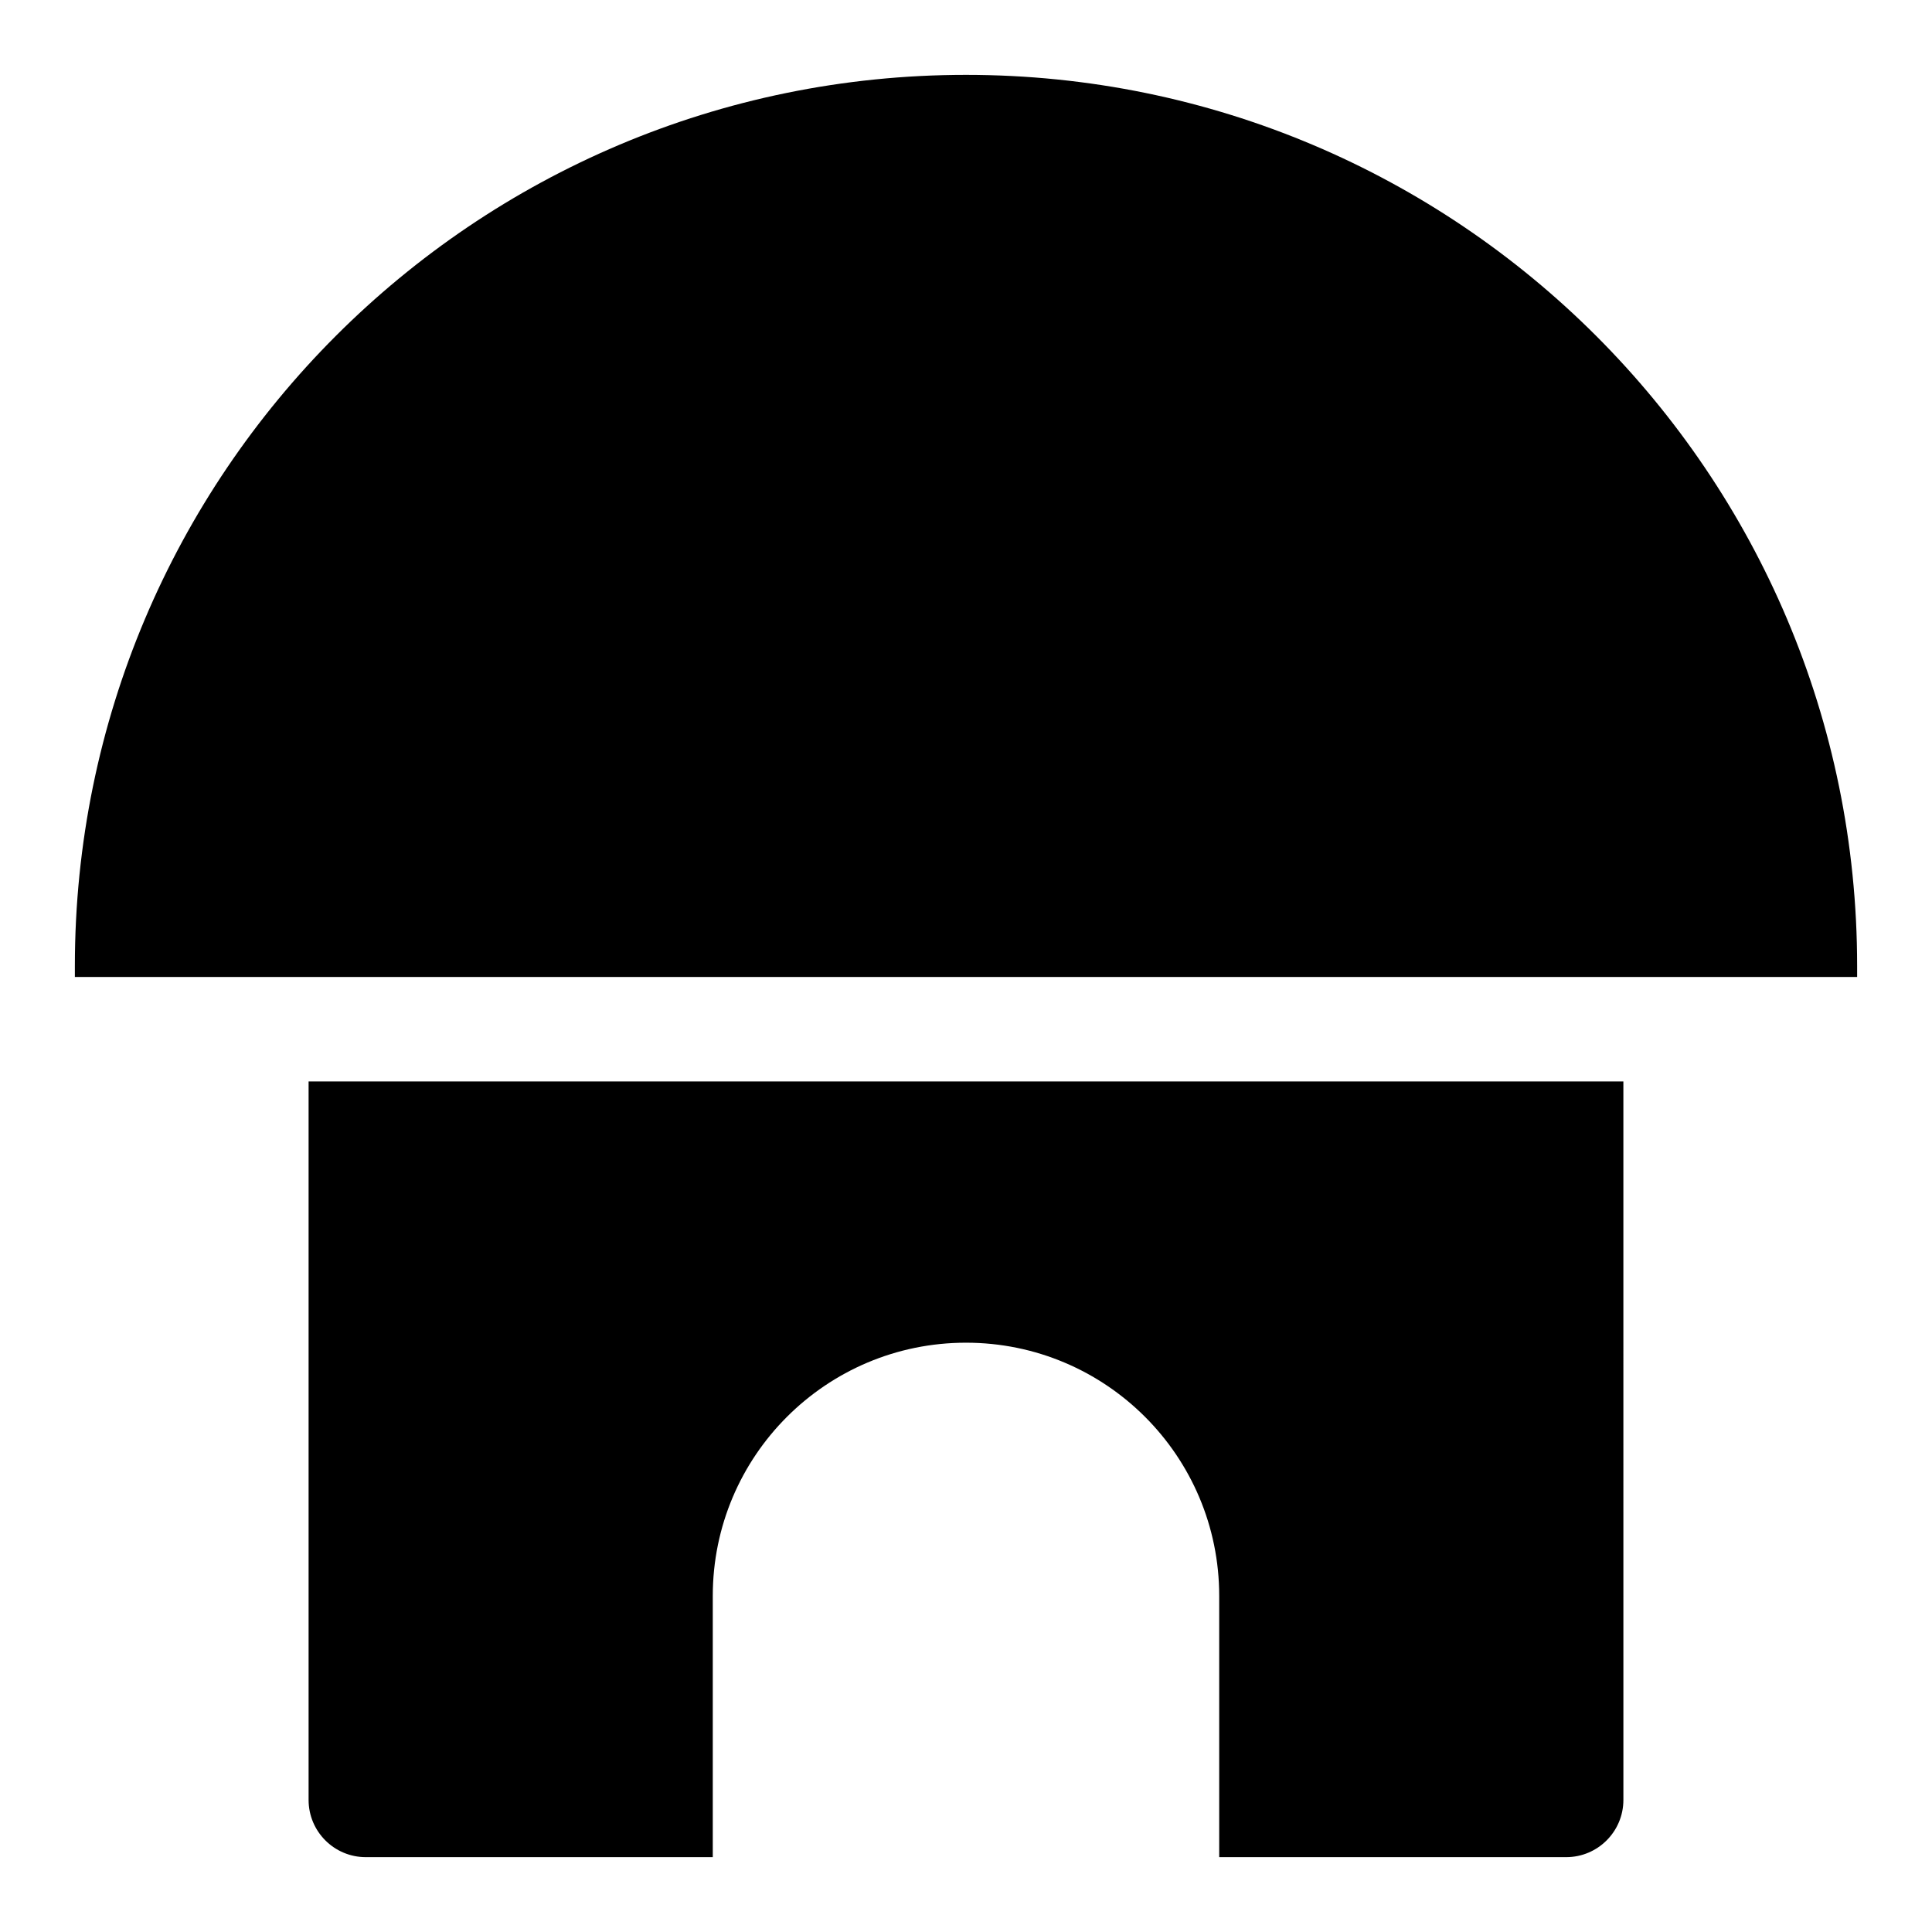
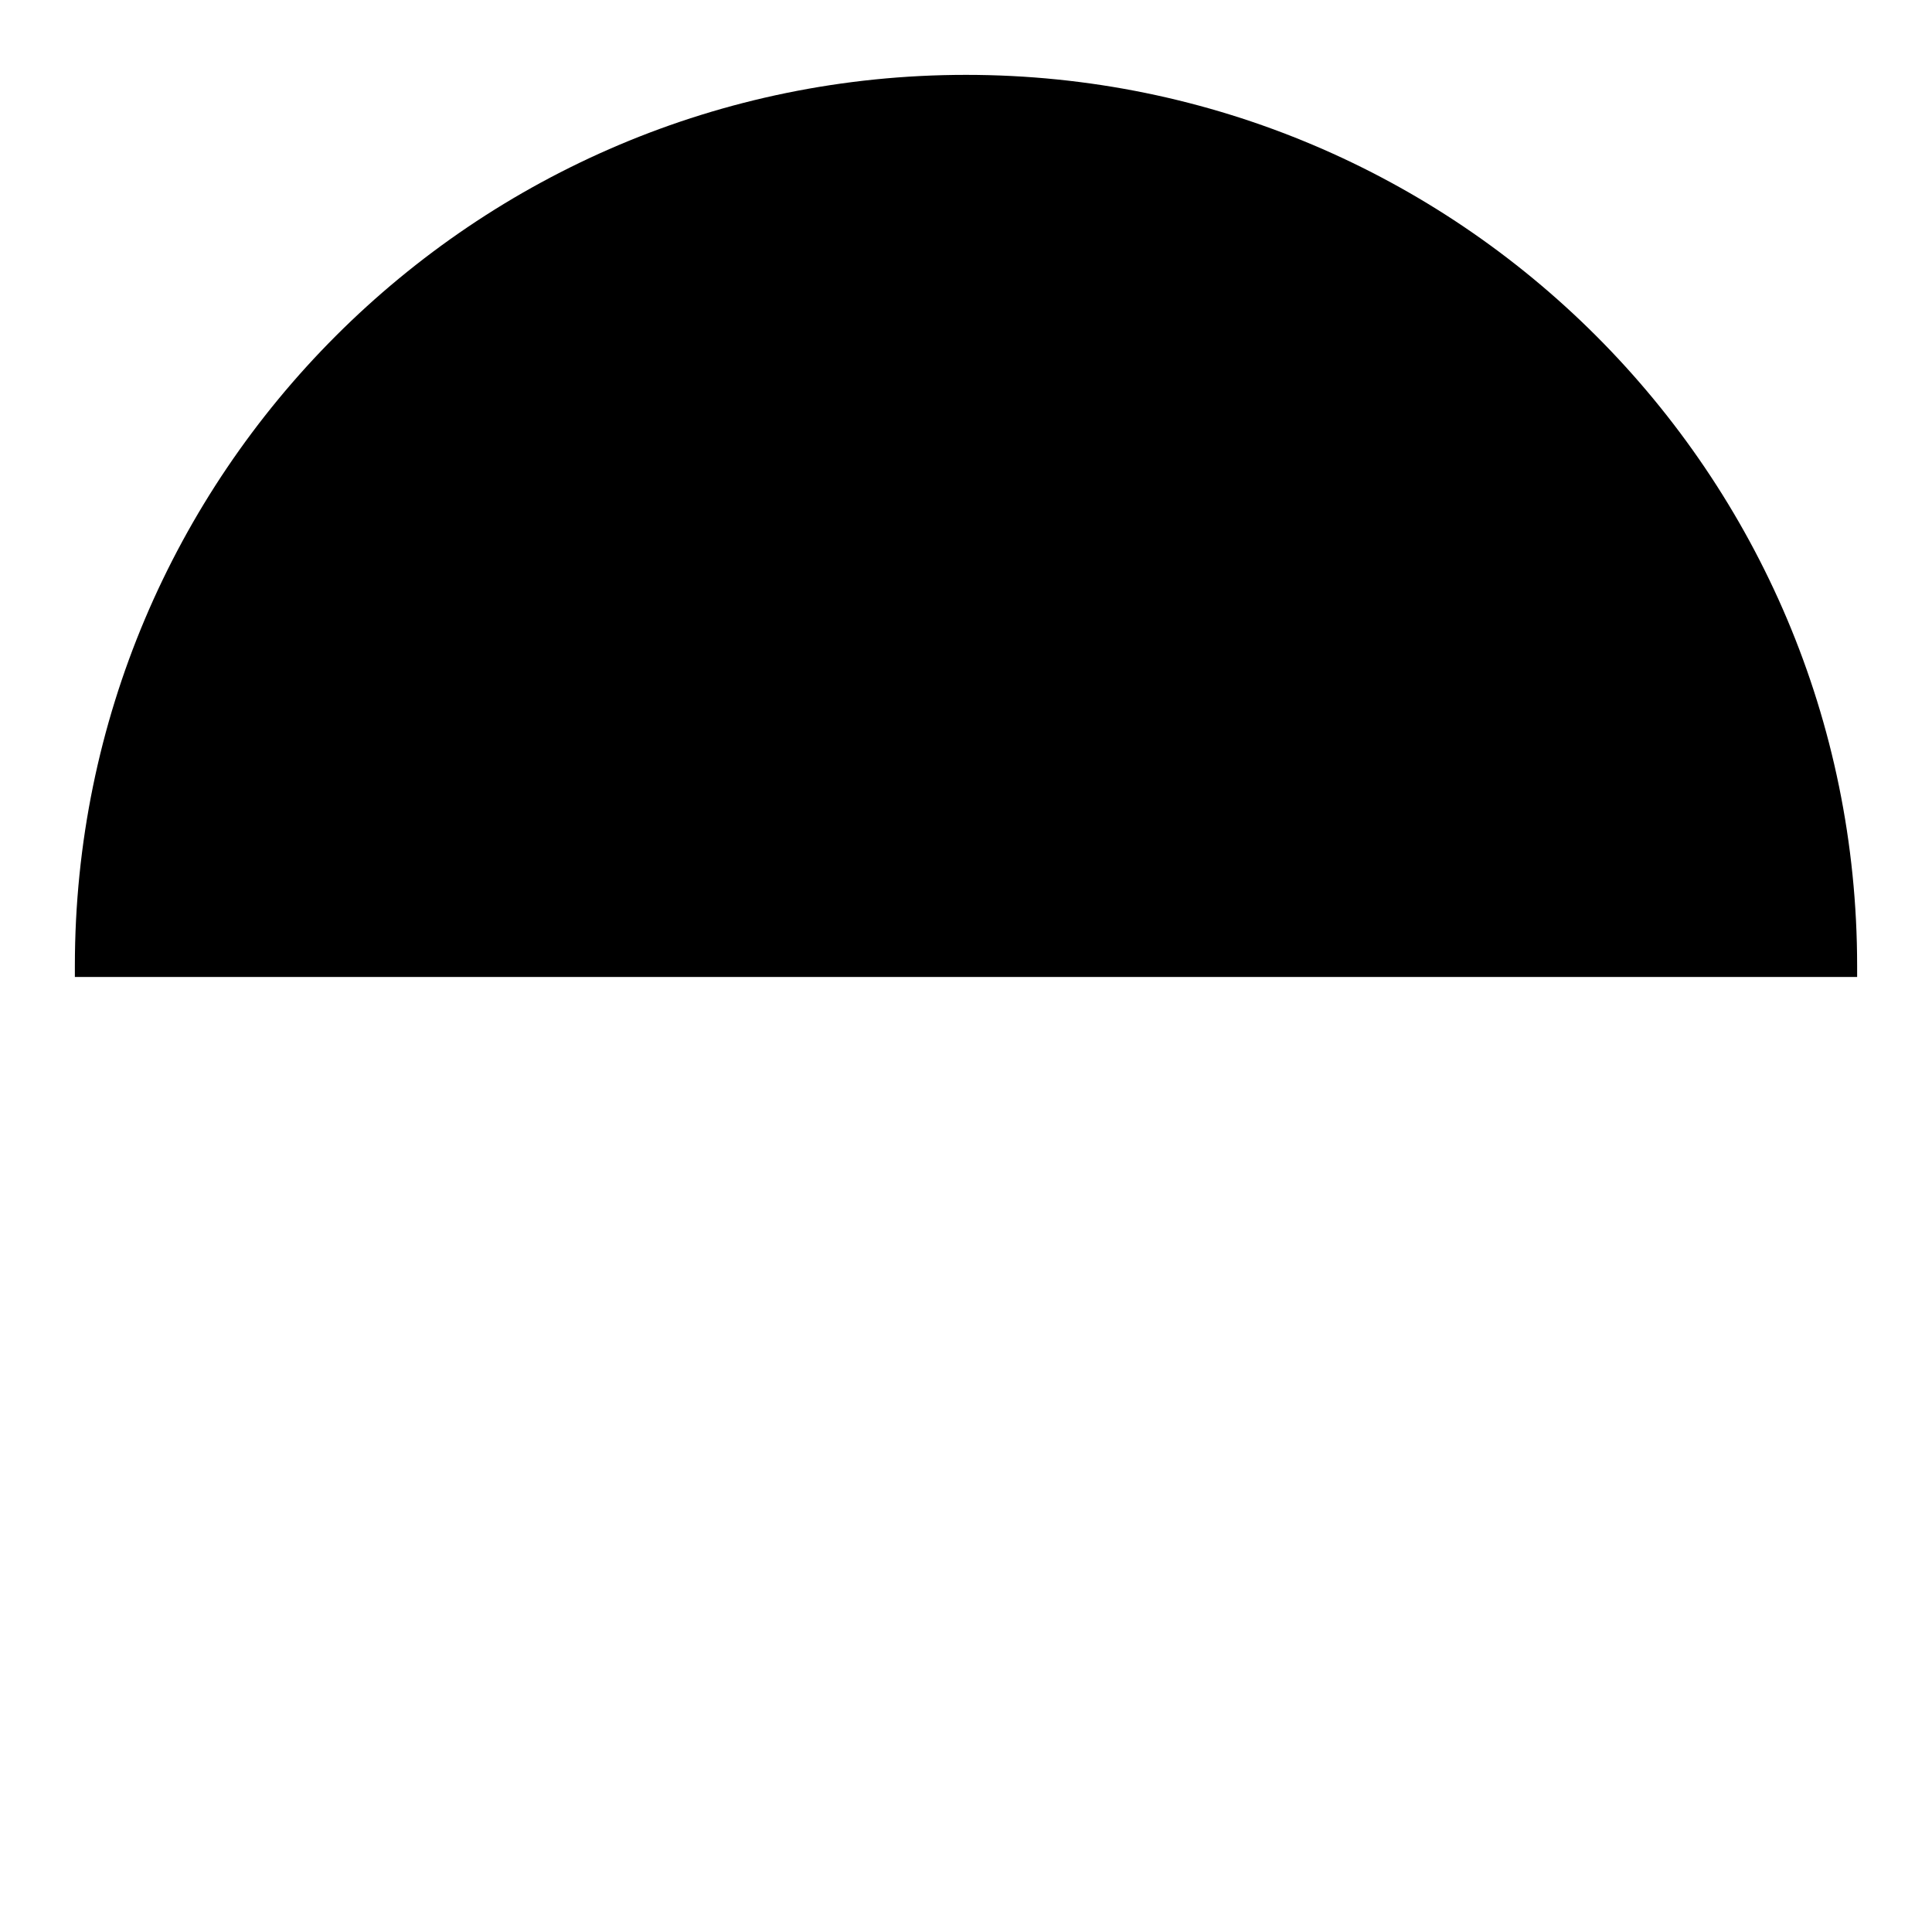
<svg xmlns="http://www.w3.org/2000/svg" fill="#000000" width="800px" height="800px" version="1.1" viewBox="144 144 512 512">
  <g>
    <path d="m400 163.84c-130.43 0-236.16 105.73-236.16 236.16v2.902h472.32v-2.902c0.004-130.43-105.73-236.16-236.16-236.16z" />
-     <path d="m225.78 430.59v190.41c0 8.375 6.789 15.164 15.164 15.164h91.949v-69.23c0-37.062 30.043-67.105 67.105-67.105s67.105 30.043 67.105 67.105v69.23h91.949c8.375 0 15.164-6.789 15.164-15.164l-0.004-190.41z" />
  </g>
</svg>